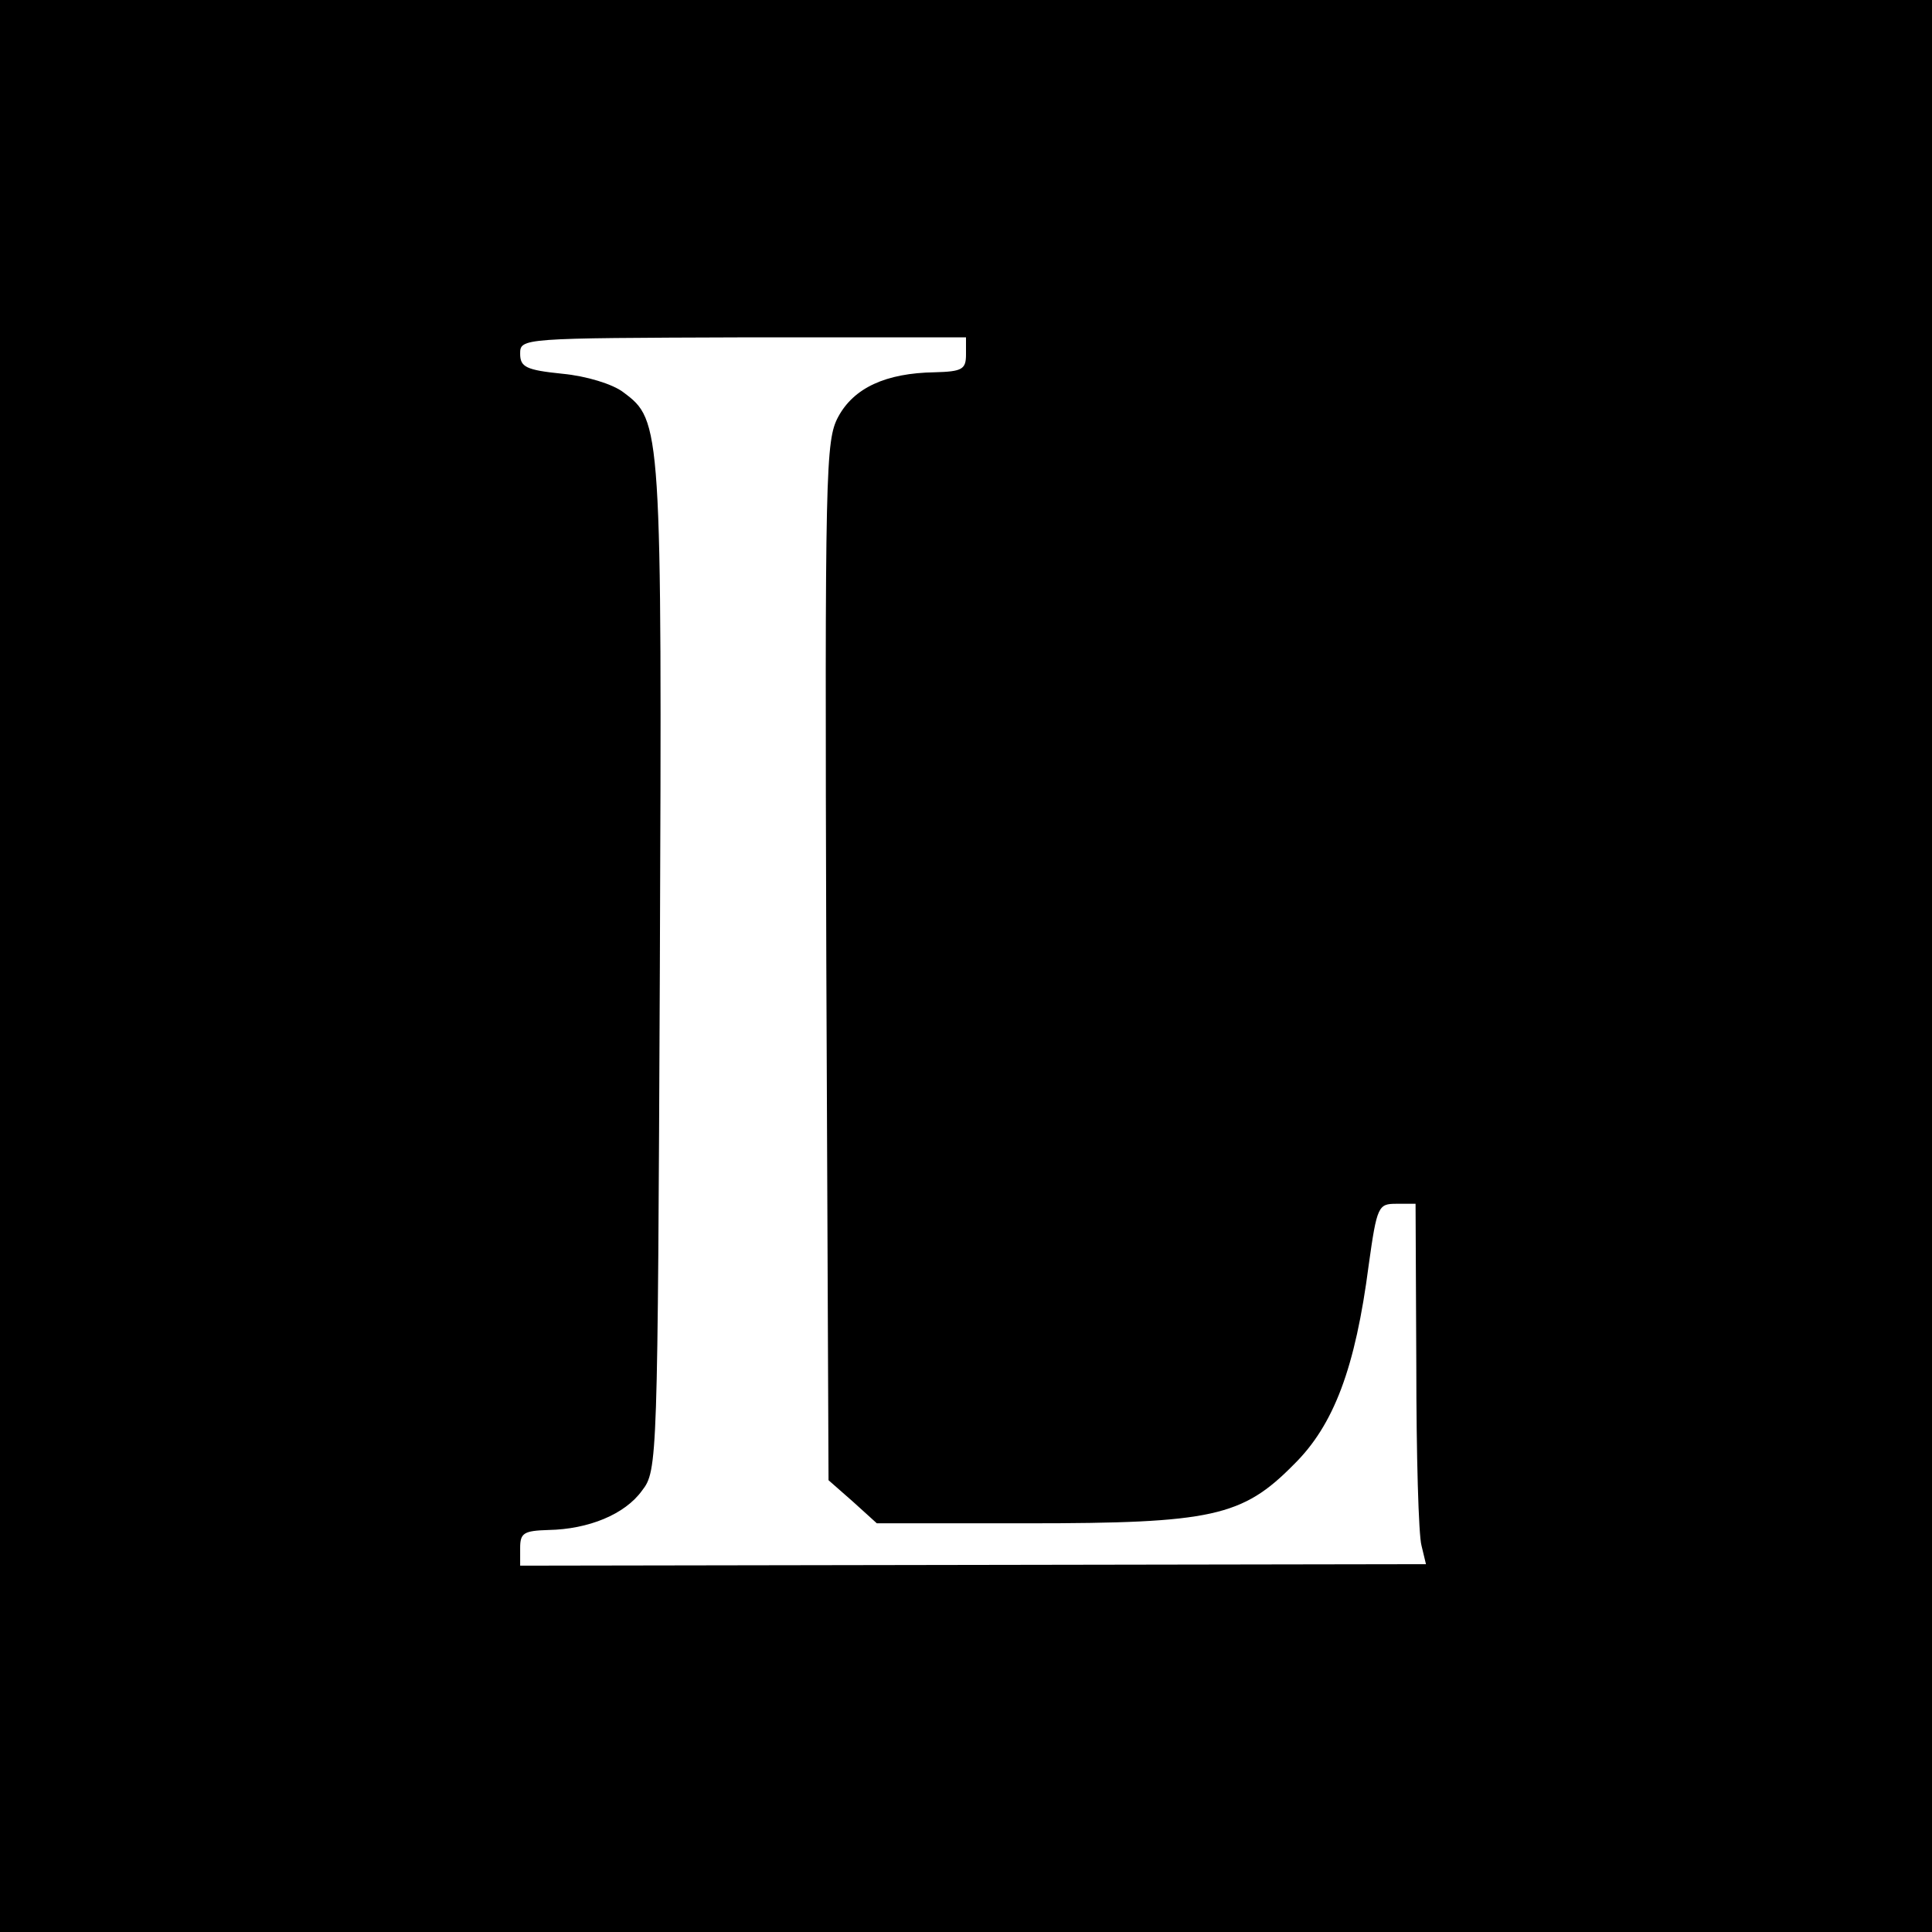
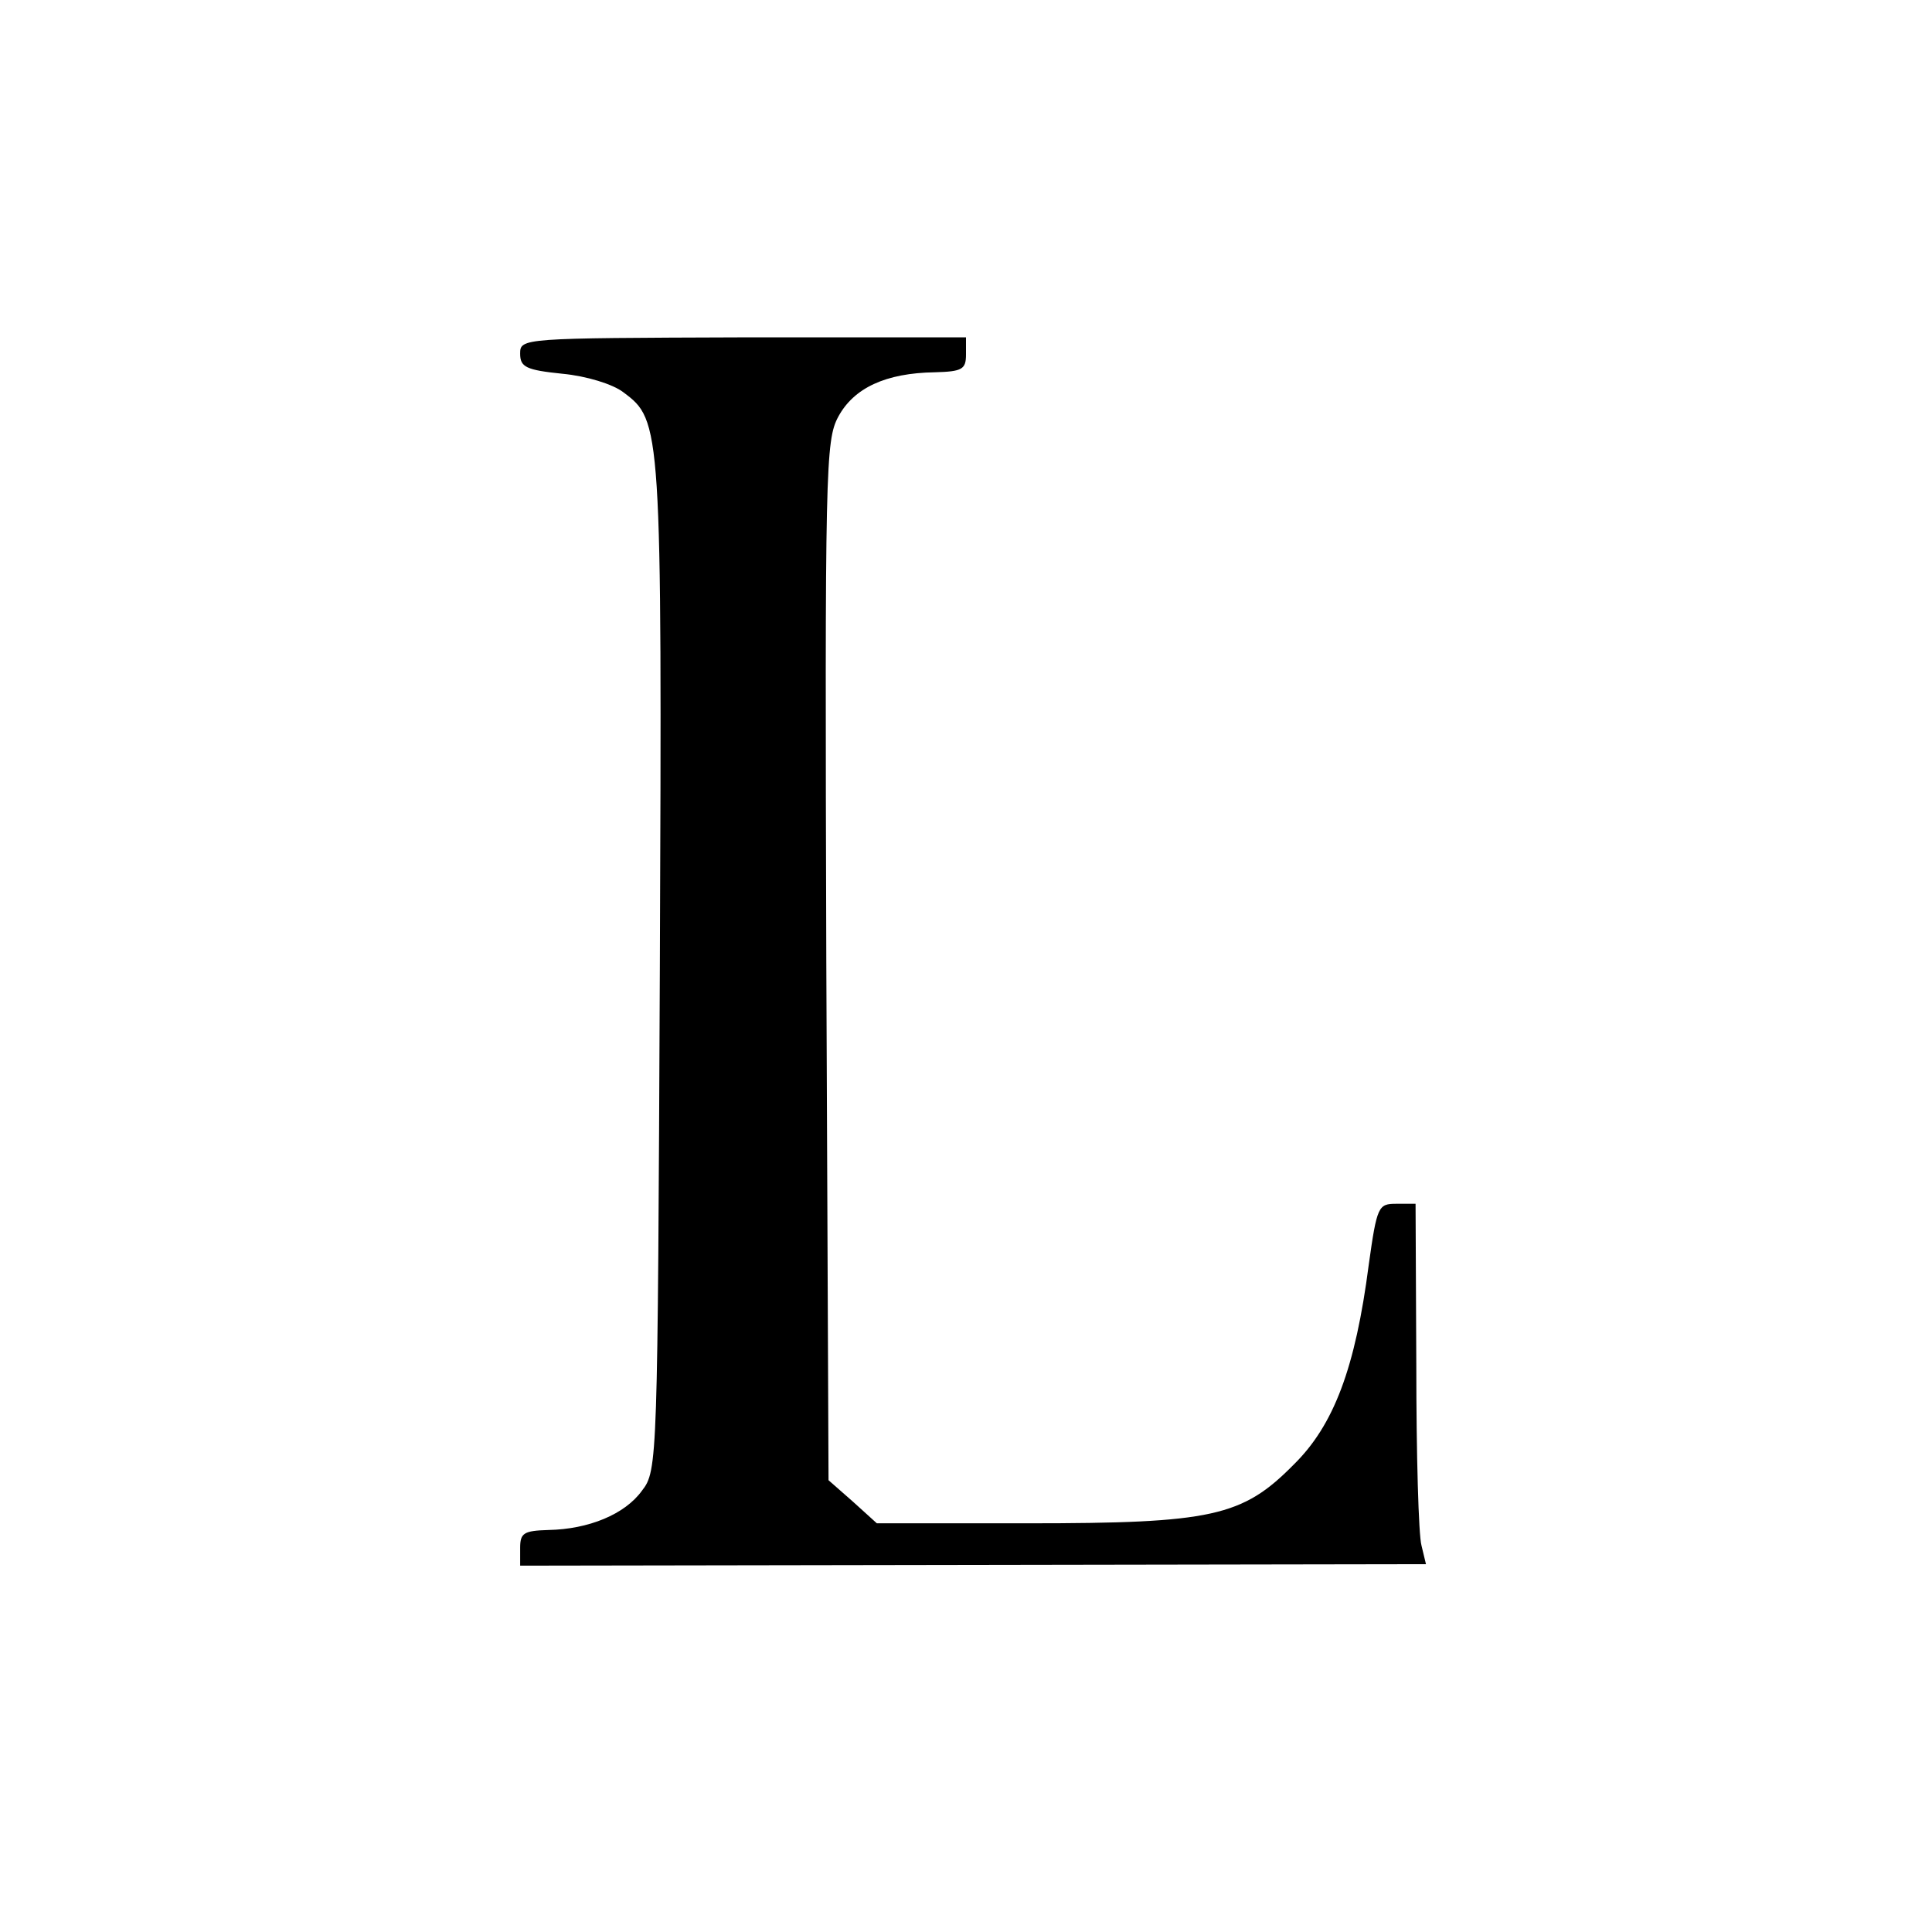
<svg xmlns="http://www.w3.org/2000/svg" version="1.0" width="260pt" height="260pt" viewBox="0 0 260 260" preserveAspectRatio="xMidYMid meet">
  <g transform="translate(0,260) scale(0.1,-0.1)" fill="#000000" stroke="none">
-     <path d="M0 1300 l0 -1300 1300 0 1300 0 0 1300 0 1300 -1300 0 -1300 0 0 -1300z m1300 823 c0 -20 -5 -23 -42 -24 -66 -1 -109 -21 -130 -60 -17 -32 -18 -68 -16 -732 l3 -699 33 -29 32 -29 203 0 c248 0 289 9 358 79 54 53 83 130 101 269 11 79 13 82 37 82 l26 0 1 -218 c0 -119 3 -228 7 -242 l6 -25 -609 -1 -610 -1 0 24 c0 20 5 23 38 24 54 1 103 21 126 53 21 27 21 39 24 705 3 730 2 735 -49 773 -14 11 -50 22 -82 25 -49 5 -57 9 -57 27 0 21 2 21 300 22 l300 0 0 -23z" />
+     <path d="M0 1300 z m1300 823 c0 -20 -5 -23 -42 -24 -66 -1 -109 -21 -130 -60 -17 -32 -18 -68 -16 -732 l3 -699 33 -29 32 -29 203 0 c248 0 289 9 358 79 54 53 83 130 101 269 11 79 13 82 37 82 l26 0 1 -218 c0 -119 3 -228 7 -242 l6 -25 -609 -1 -610 -1 0 24 c0 20 5 23 38 24 54 1 103 21 126 53 21 27 21 39 24 705 3 730 2 735 -49 773 -14 11 -50 22 -82 25 -49 5 -57 9 -57 27 0 21 2 21 300 22 l300 0 0 -23z" />
  </g>
</svg>